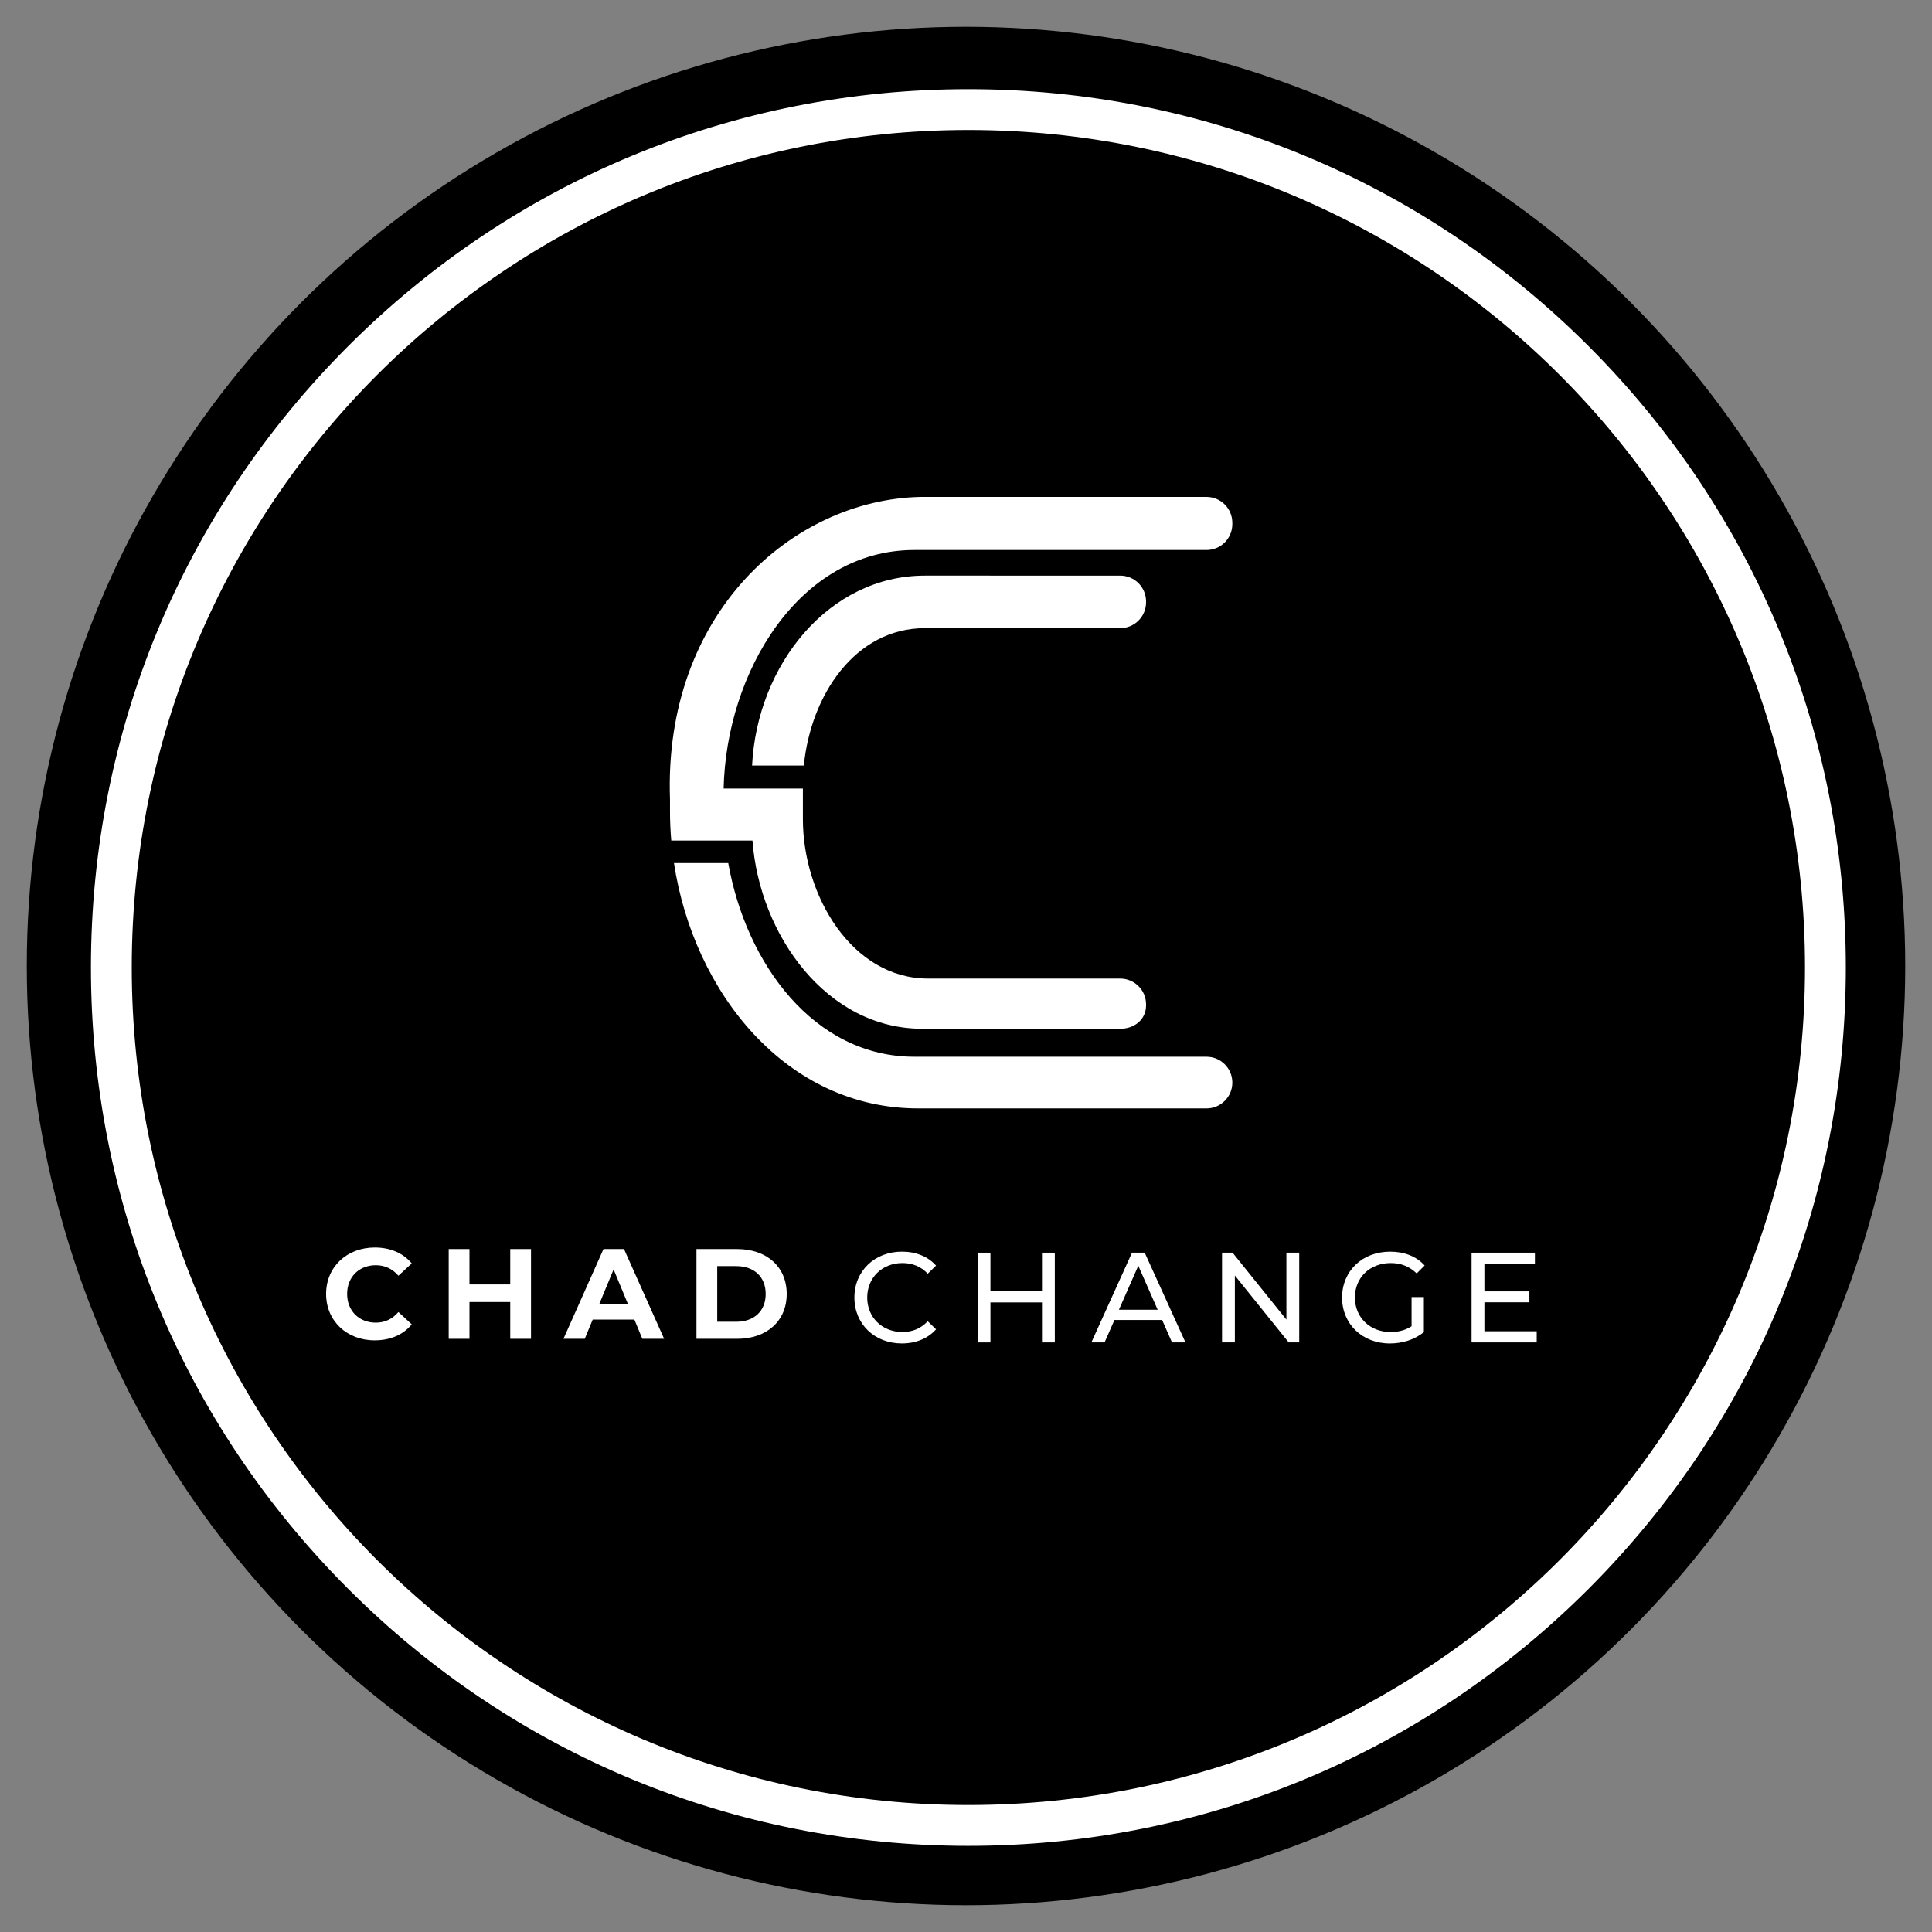
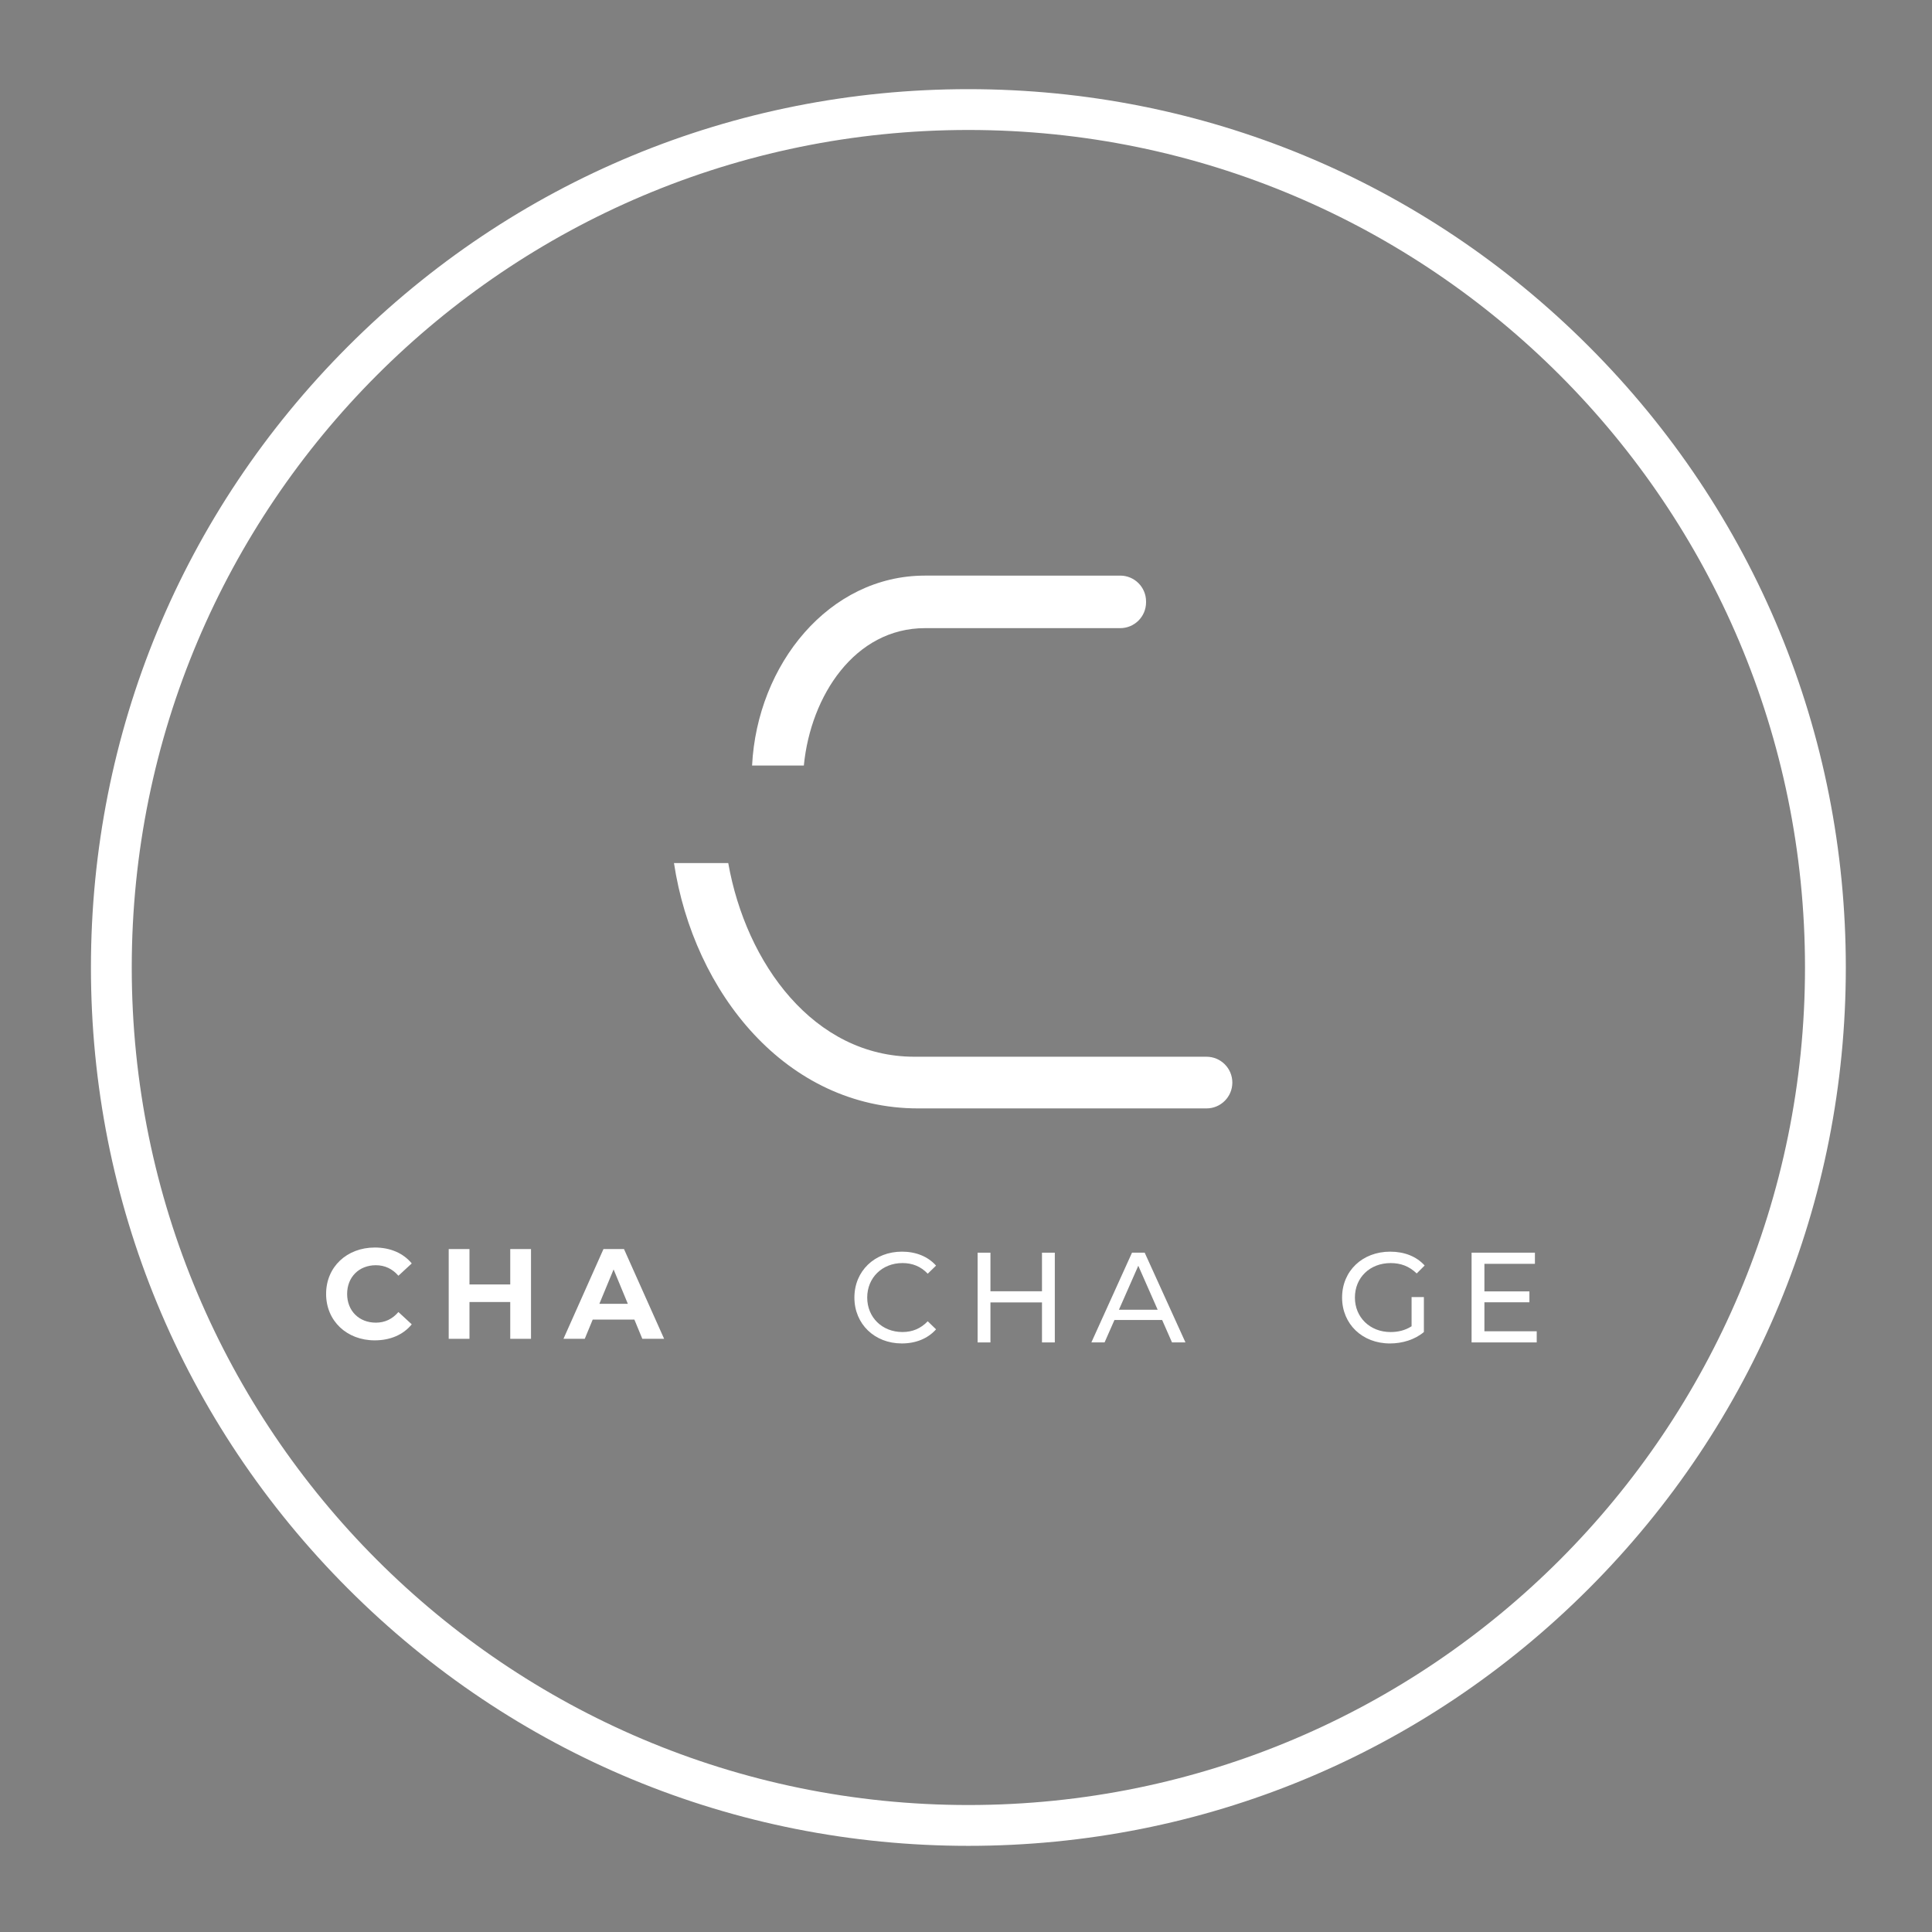
<svg xmlns="http://www.w3.org/2000/svg" version="1.1" id="Layer_1" x="0px" y="0px" viewBox="0 0 1999.44 1999.44" style="enable-background:new 0 0 1999.44 1999.44;" xml:space="preserve">
  <rect x="0" y="0" width="1999.44" height="1999.44" fill="#808080" stroke="none" />
  <style type="text/css">
	.st0{fill:#FFFFFF;}
</style>
  <g>
    <g>
-       <circle cx="999.72" cy="999.72" r="972" />
-     </g>
+       </g>
    <g>
      <g>
        <path class="st0" d="M337.49,1339.1c0-27.99,21.49-48.03,50.42-48.03c16.05,0,29.46,5.84,38.21,16.46l-13.8,12.74     c-6.24-7.17-14.06-10.88-23.35-10.88c-17.38,0-29.72,12.21-29.72,29.72c0,17.52,12.34,29.72,29.72,29.72     c9.29,0,17.12-3.71,23.35-11.01l13.8,12.74c-8.76,10.75-22.16,16.58-38.35,16.58C358.99,1387.14,337.49,1367.11,337.49,1339.1z" />
        <path class="st0" d="M549.55,1292.67v92.88h-21.49v-38.08h-42.2v38.08h-21.49v-92.88h21.49v36.62h42.2v-36.62H549.55z" />
        <path class="st0" d="M656.52,1365.64H613.4l-8.23,19.9h-22.03l41.4-92.88h21.23l41.53,92.88h-22.56L656.52,1365.64z      M649.75,1349.32l-14.73-35.56l-14.73,35.56H649.75z" />
-         <path class="st0" d="M720.77,1292.67h42.19c30.39,0,51.22,18.31,51.22,46.44c0,28.13-20.83,46.44-51.22,46.44h-42.19V1292.67z      M761.89,1367.9c18.45,0,30.52-11.01,30.52-28.79s-12.07-28.79-30.52-28.79h-19.63v57.58H761.89z" />
      </g>
    </g>
    <g>
      <g>
        <path class="st0" d="M884.22,1342.84c0-27.47,20.96-47.5,49.22-47.5c14.33,0,26.8,4.91,35.29,14.46l-8.62,8.36     c-7.17-7.56-15.92-11.01-26.14-11.01c-20.97,0-36.49,15.12-36.49,35.69c0,20.57,15.53,35.69,36.49,35.69     c10.21,0,18.97-3.58,26.14-11.15l8.62,8.36c-8.49,9.55-20.96,14.6-35.42,14.6C905.18,1390.35,884.22,1370.31,884.22,1342.84z" />
        <path class="st0" d="M1091.63,1296.41v92.88h-13.27v-41.4h-53.34v41.4h-13.27v-92.88h13.27v39.93h53.34v-39.93H1091.63z" />
        <path class="st0" d="M1202.71,1366.07h-49.36l-10.22,23.22h-13.67l42.06-92.88h13.13l42.2,92.88h-13.93L1202.71,1366.07z      M1198.07,1355.45l-20.04-45.51l-20.04,45.51H1198.07z" />
-         <path class="st0" d="M1344.58,1296.41v92.88h-10.88l-55.73-69.26v69.26h-13.27v-92.88h10.88l55.73,69.26v-69.26H1344.58z" />
        <path class="st0" d="M1460.84,1342.32h12.74v36.22c-9.28,7.83-22.15,11.81-35.16,11.81c-28.53,0-49.49-20.04-49.49-47.5     c0-27.47,20.96-47.5,49.76-47.5c14.72,0,27.2,4.91,35.69,14.33l-8.23,8.23c-7.69-7.43-16.45-10.75-26.93-10.75     c-21.49,0-37.02,14.99-37.02,35.69c0,20.43,15.53,35.69,36.89,35.69c7.83,0,15.12-1.73,21.76-5.97V1342.32z" />
        <path class="st0" d="M1590.36,1377.74v11.54h-67.41v-92.88h65.55v11.54h-52.28v28.53h46.57v11.28h-46.57v29.99H1590.36z" />
      </g>
    </g>
    <g>
      <g>
        <path class="st0" d="M950.22,1147.1h298.39c14.77,0,26.74-11.97,26.74-26.74s-11.97-26.74-26.74-26.74H946.34     c-103.99,0-174.26-96.41-192.67-200.42H697.5C717.92,1027.52,813.82,1147.1,950.22,1147.1z" />
-         <path class="st0" d="M778.74,869.9c7.3,98.42,77.25,194.76,175.61,194.76h204.98c14.77,0,26.74-9.53,26.74-24.3v-0.89     c0-14.77-11.97-26.74-26.74-26.74H960.51c-78.93,0-129.59-85.98-129.59-164.91v-31.71l-82.03,0     c2.64-120.02,77.72-246.91,197.44-246.91h302.27c14.77,0,26.74-11.97,26.74-26.74V541c0-14.77-11.97-26.74-26.74-26.74H952.63     c-132.16,2.87-266.04,120.16-259.25,312.96v12.59c0,10.05,0.46,20.09,1.31,30.09L778.74,869.9z" />
        <path class="st0" d="M957.25,650.07h202.07c14.77,0,26.74-11.97,26.74-26.74v-0.89c0-14.77-11.97-26.74-26.74-26.74H957.21     c-99.16,0-173.55,91.67-178.88,196.56h53.58C838.97,719.79,884.82,650.07,957.25,650.07z" />
      </g>
    </g>
    <g>
      <g>
        <path class="st0" d="M1002.18,134.51c478.18,0,865.83,388.06,865.83,866.76s-387.64,866.76-865.83,866.76     s-865.83-388.06-865.83-866.76S524,134.51,1002.18,134.51 M1002.18,92.27c-242.56,0-470.6,94.56-642.12,266.26     C188.56,530.21,94.11,758.48,94.11,1001.27c0,242.79,94.45,471.06,265.95,642.75c171.51,171.7,399.55,266.26,642.12,266.26     c242.56,0,470.6-94.56,642.12-266.26c171.5-171.69,265.95-399.95,265.95-642.75c0-242.79-94.45-471.06-265.95-642.75     C1472.78,186.83,1244.74,92.27,1002.18,92.27z" />
      </g>
    </g>
  </g>
</svg>